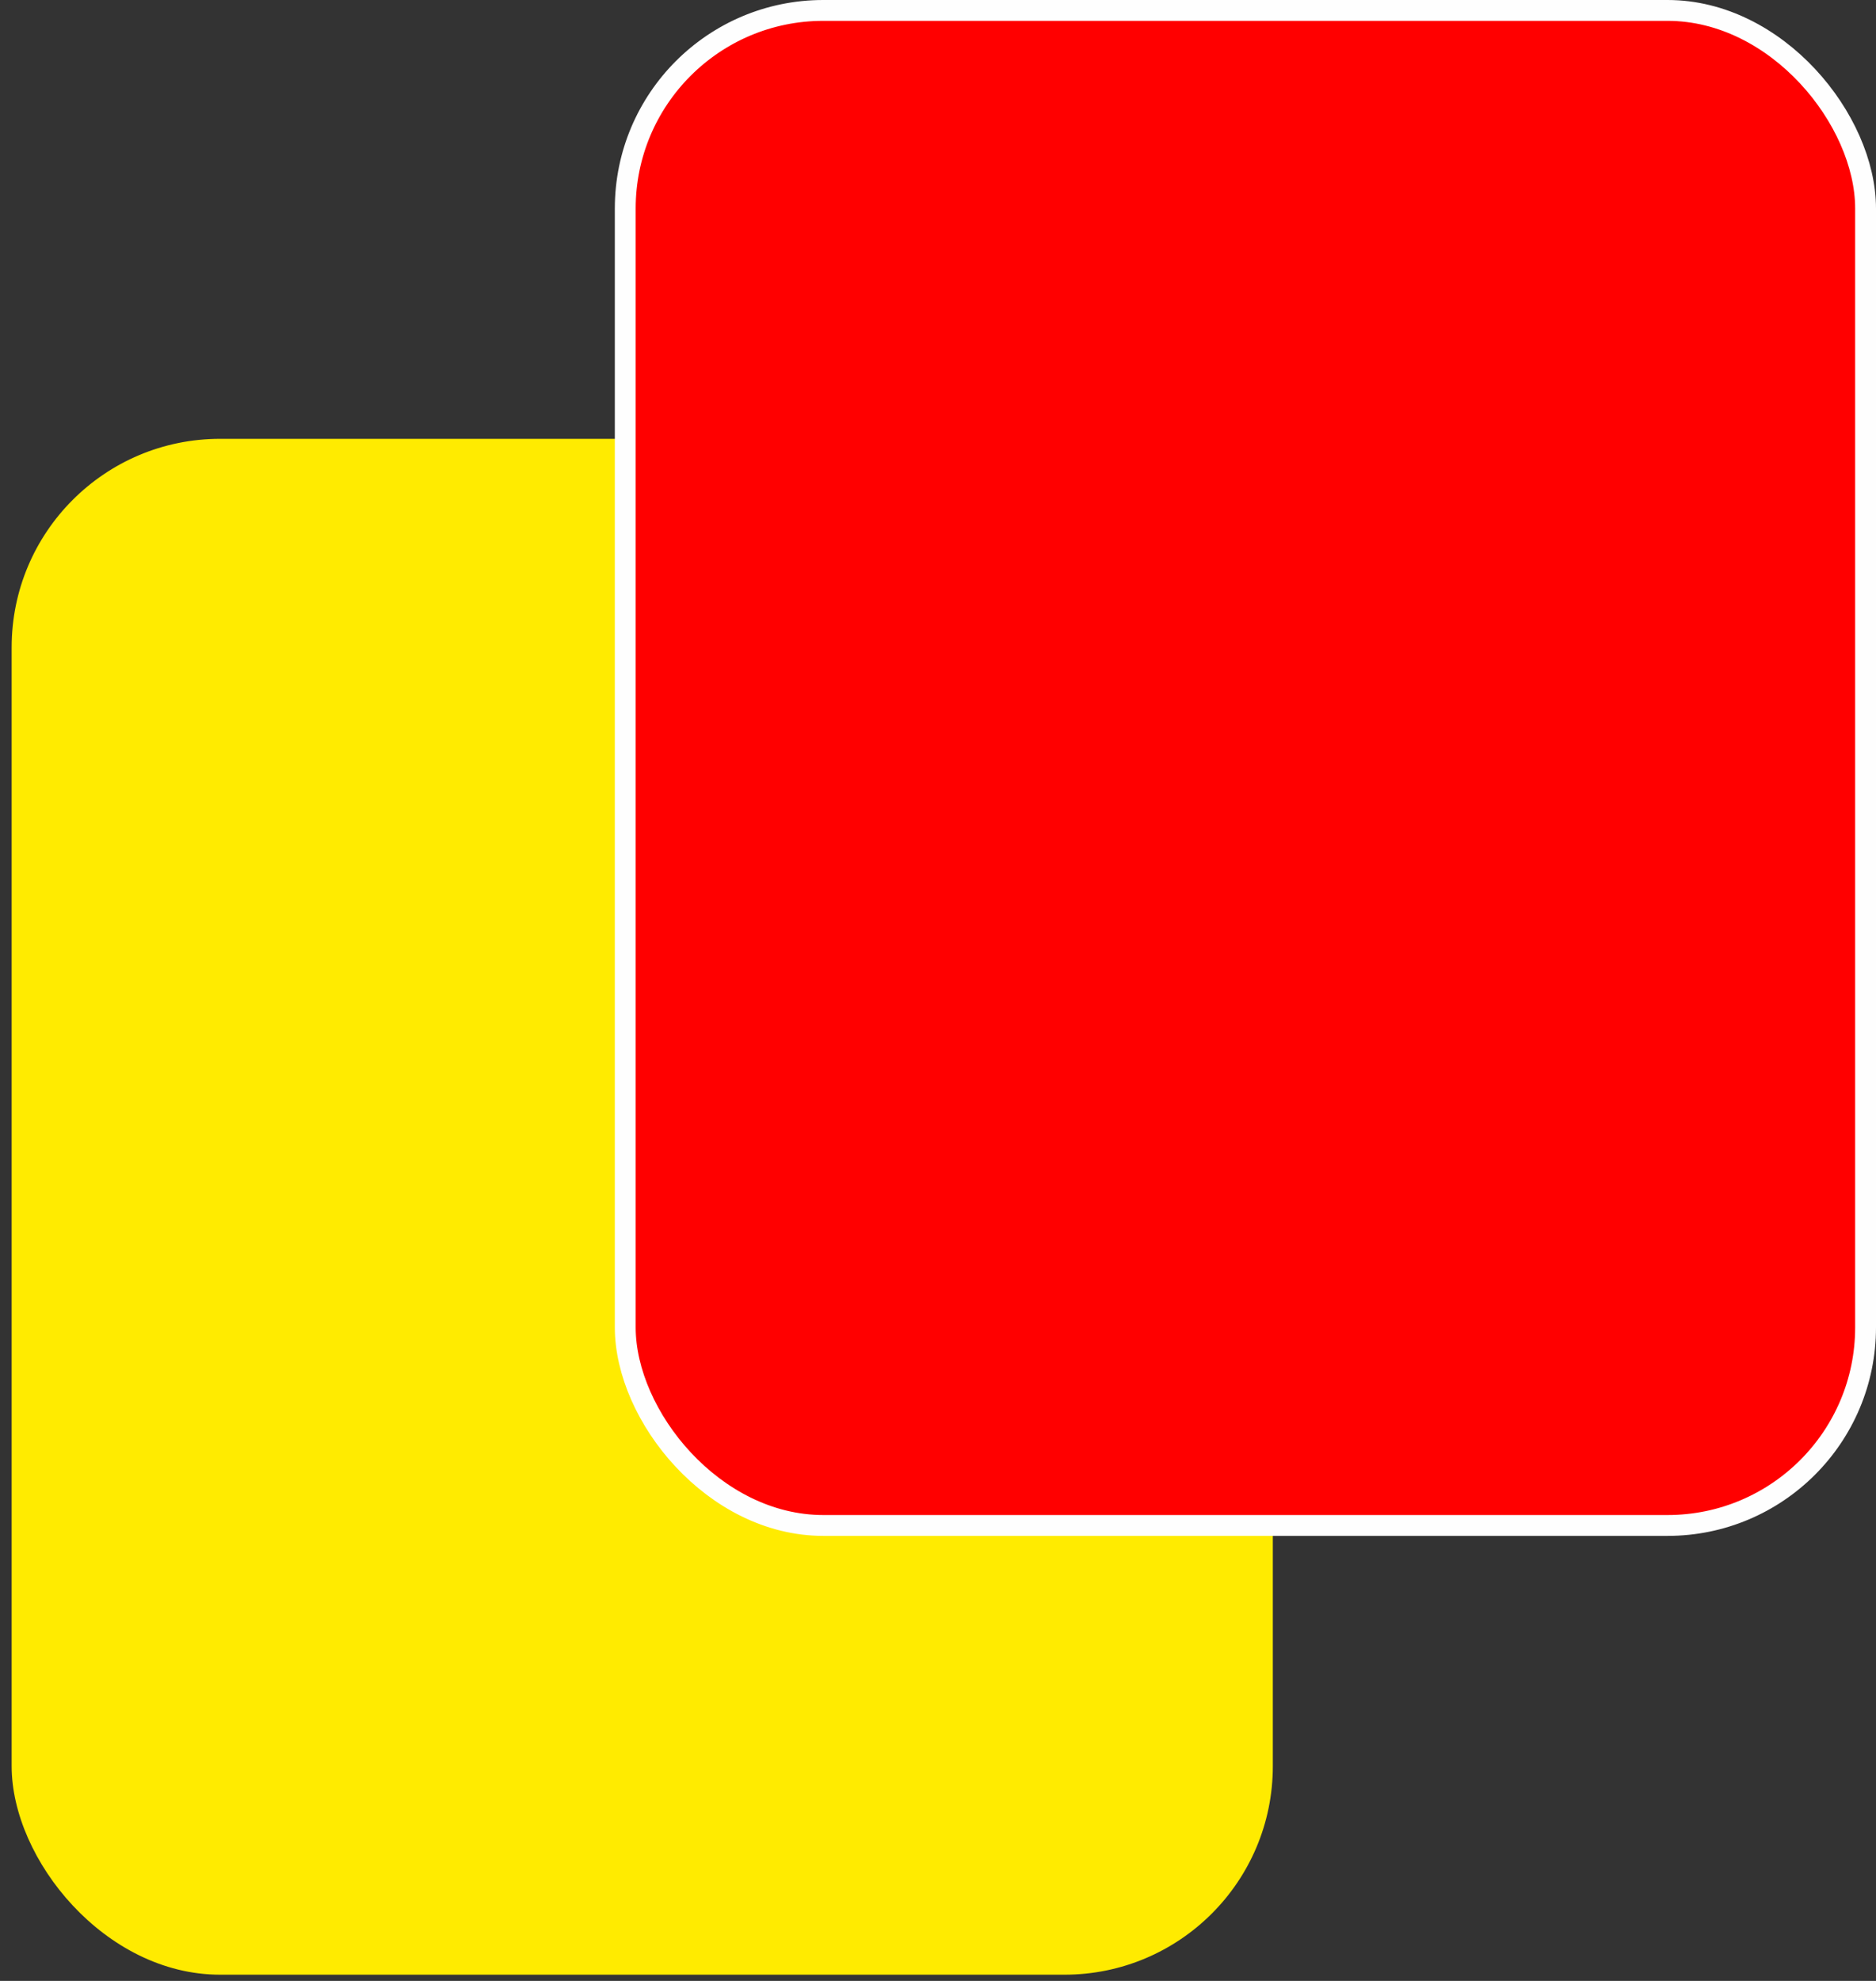
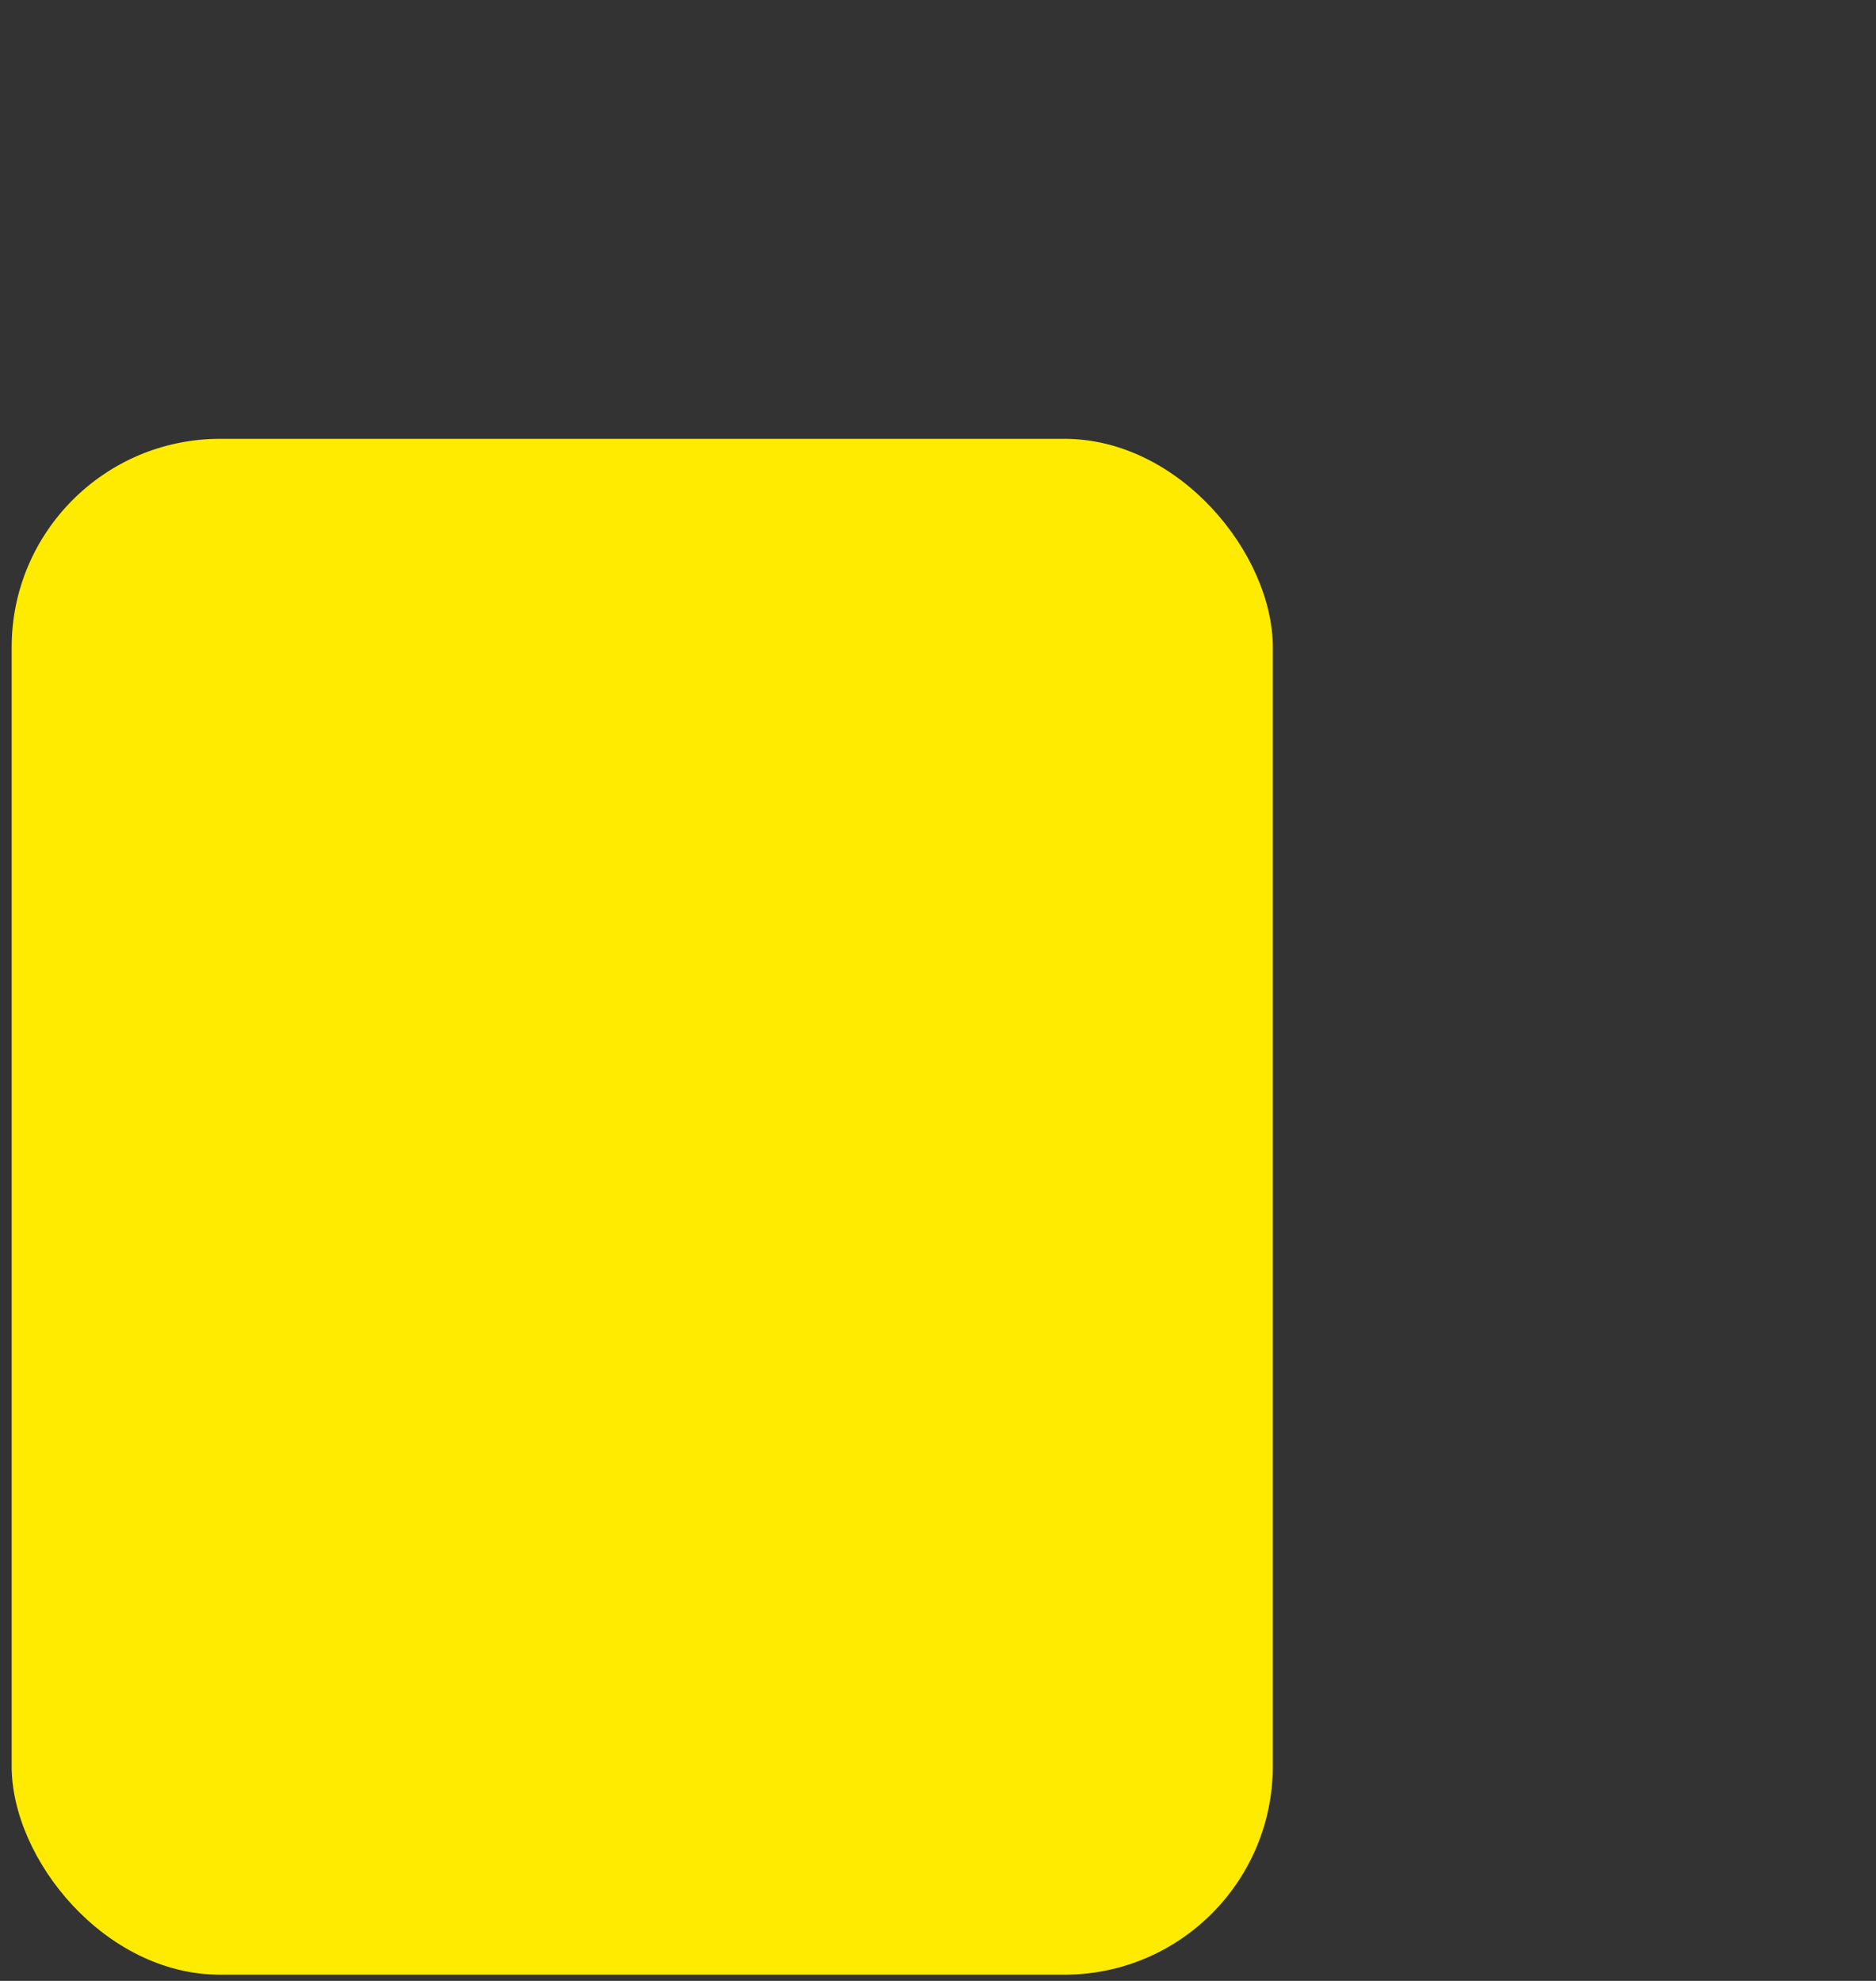
<svg xmlns="http://www.w3.org/2000/svg" width="90" height="95" viewBox="0 0 90 95" fill="none">
  <rect x="0" y="0" width="90" height="95" fill="#333333" stroke="none" />
  <rect x="0.559" y="21.045" width="60.504" height="73.657" rx="10" fill="#FFEB00" />
-   <rect x="29.996" y="0.5" width="59.504" height="72.657" rx="9.5" fill="#FF0000" stroke="#FEFEFE" />
</svg>